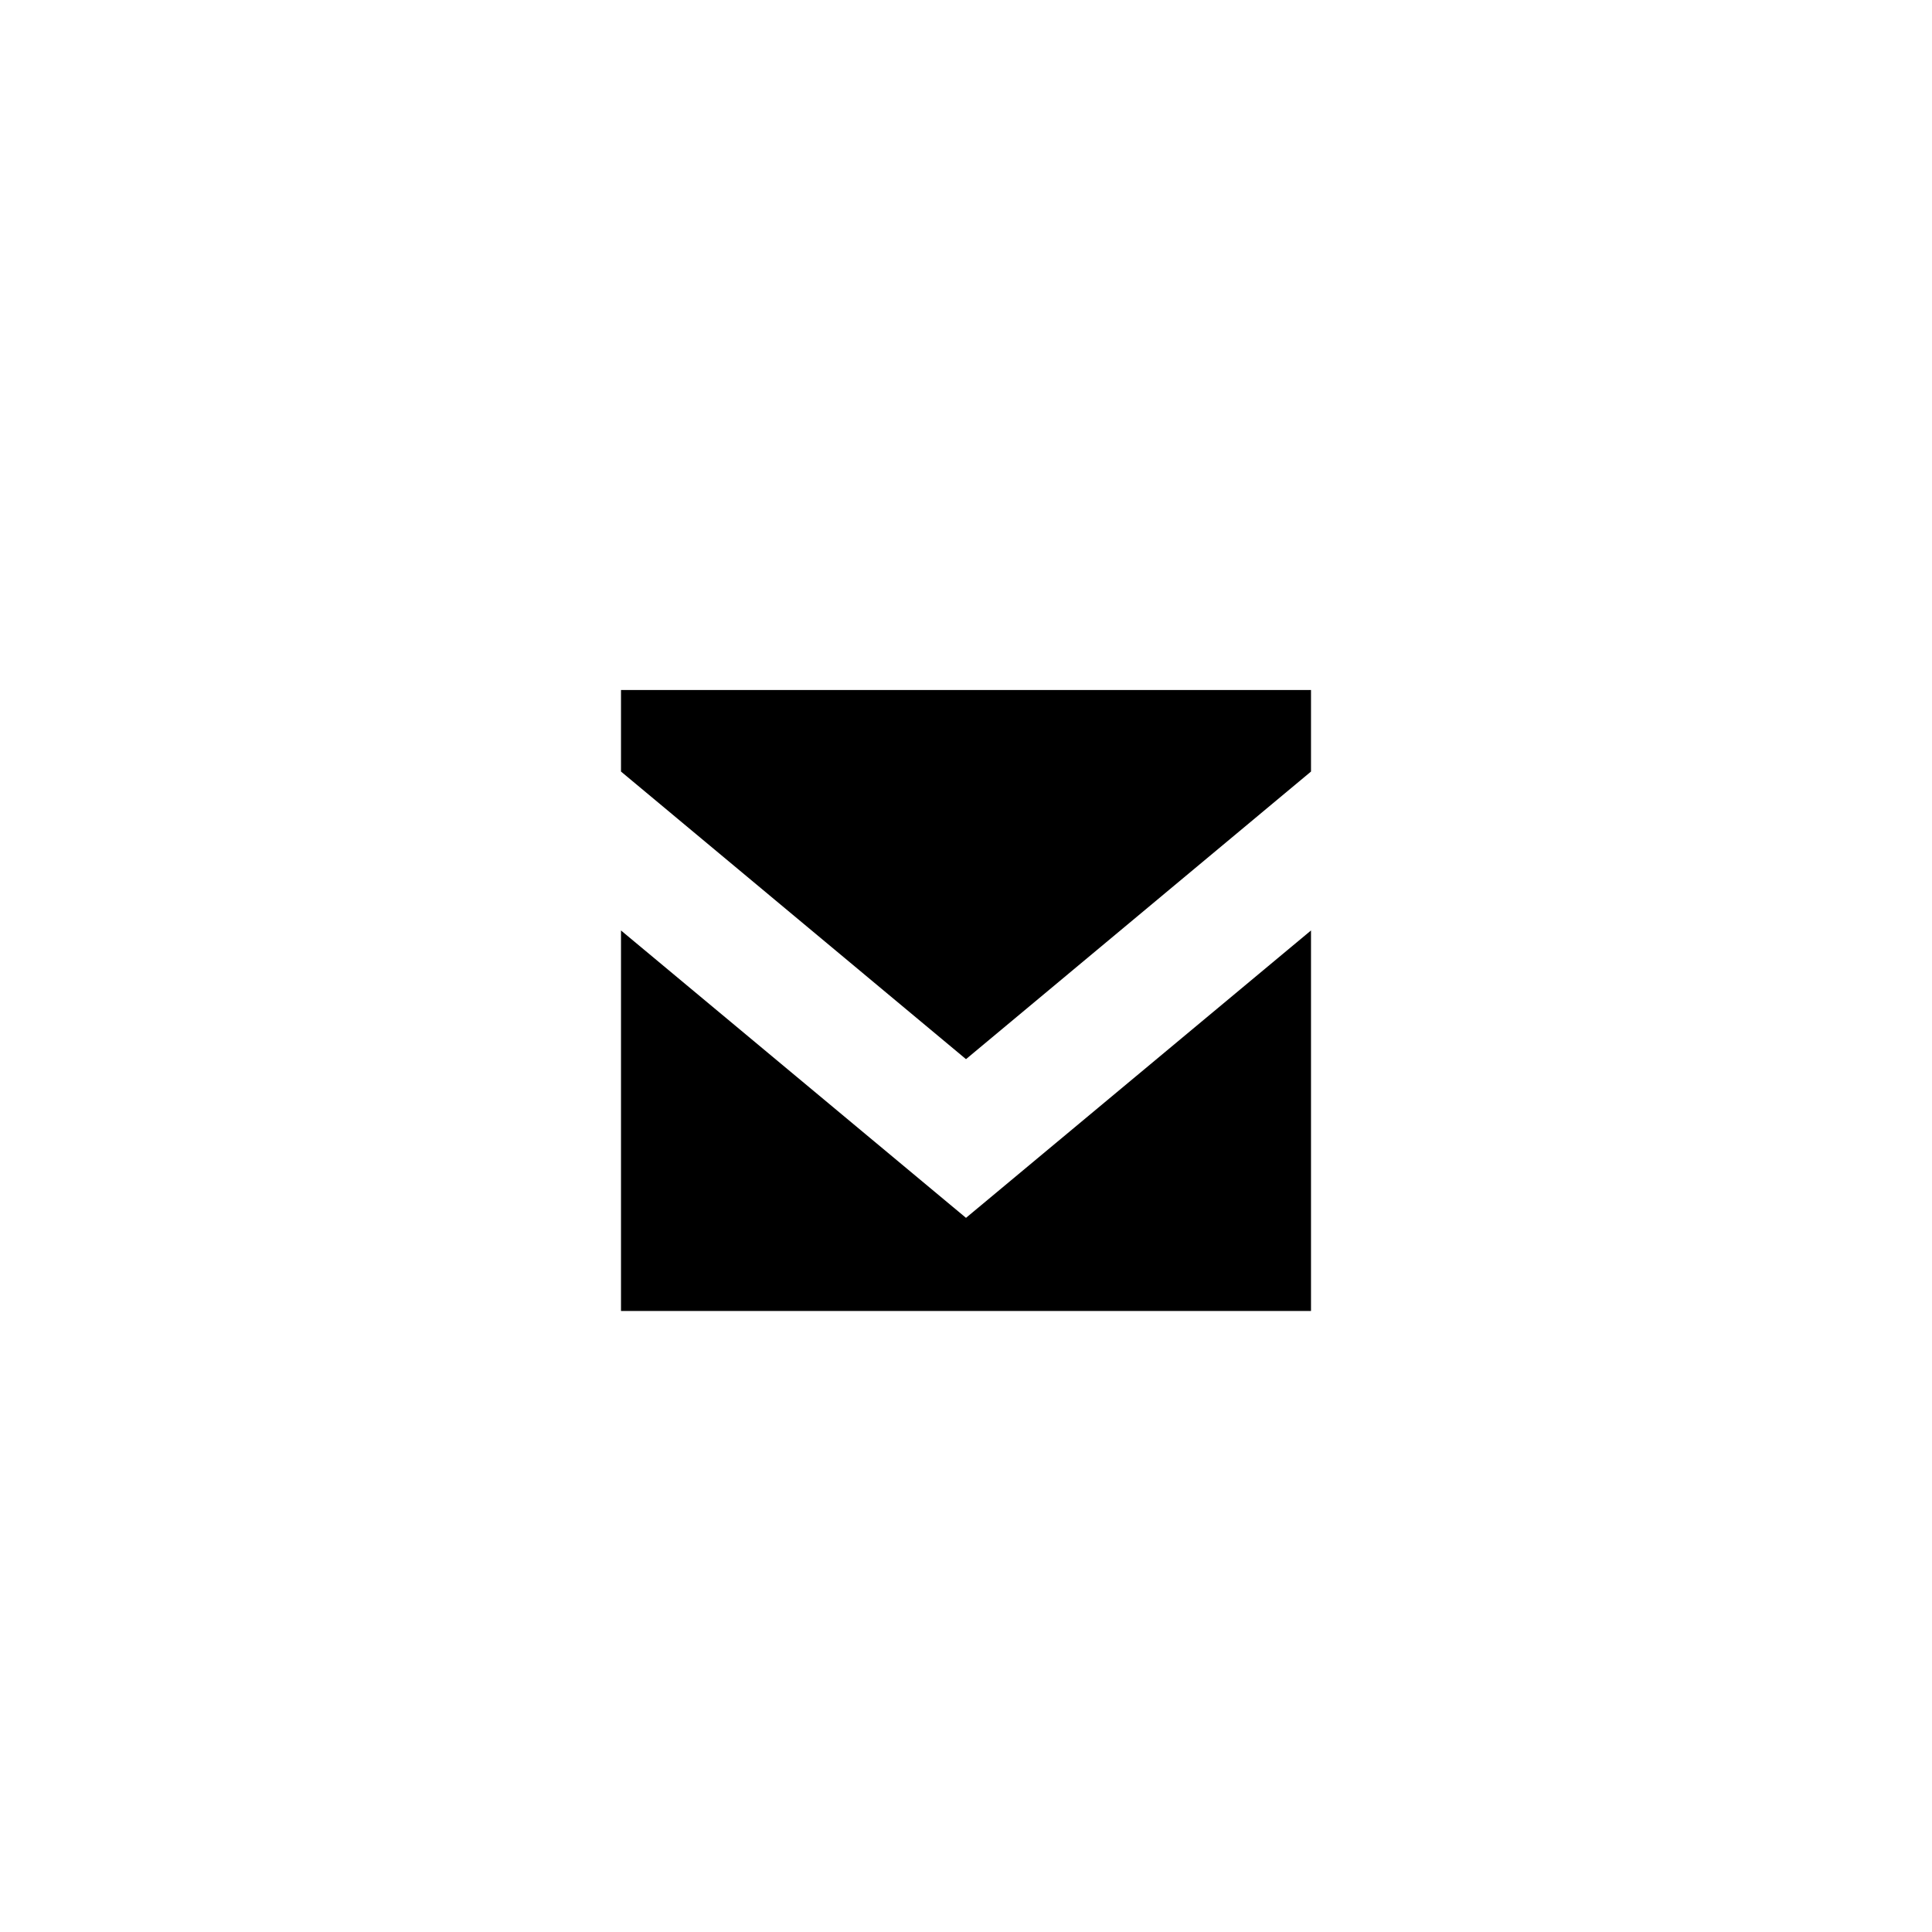
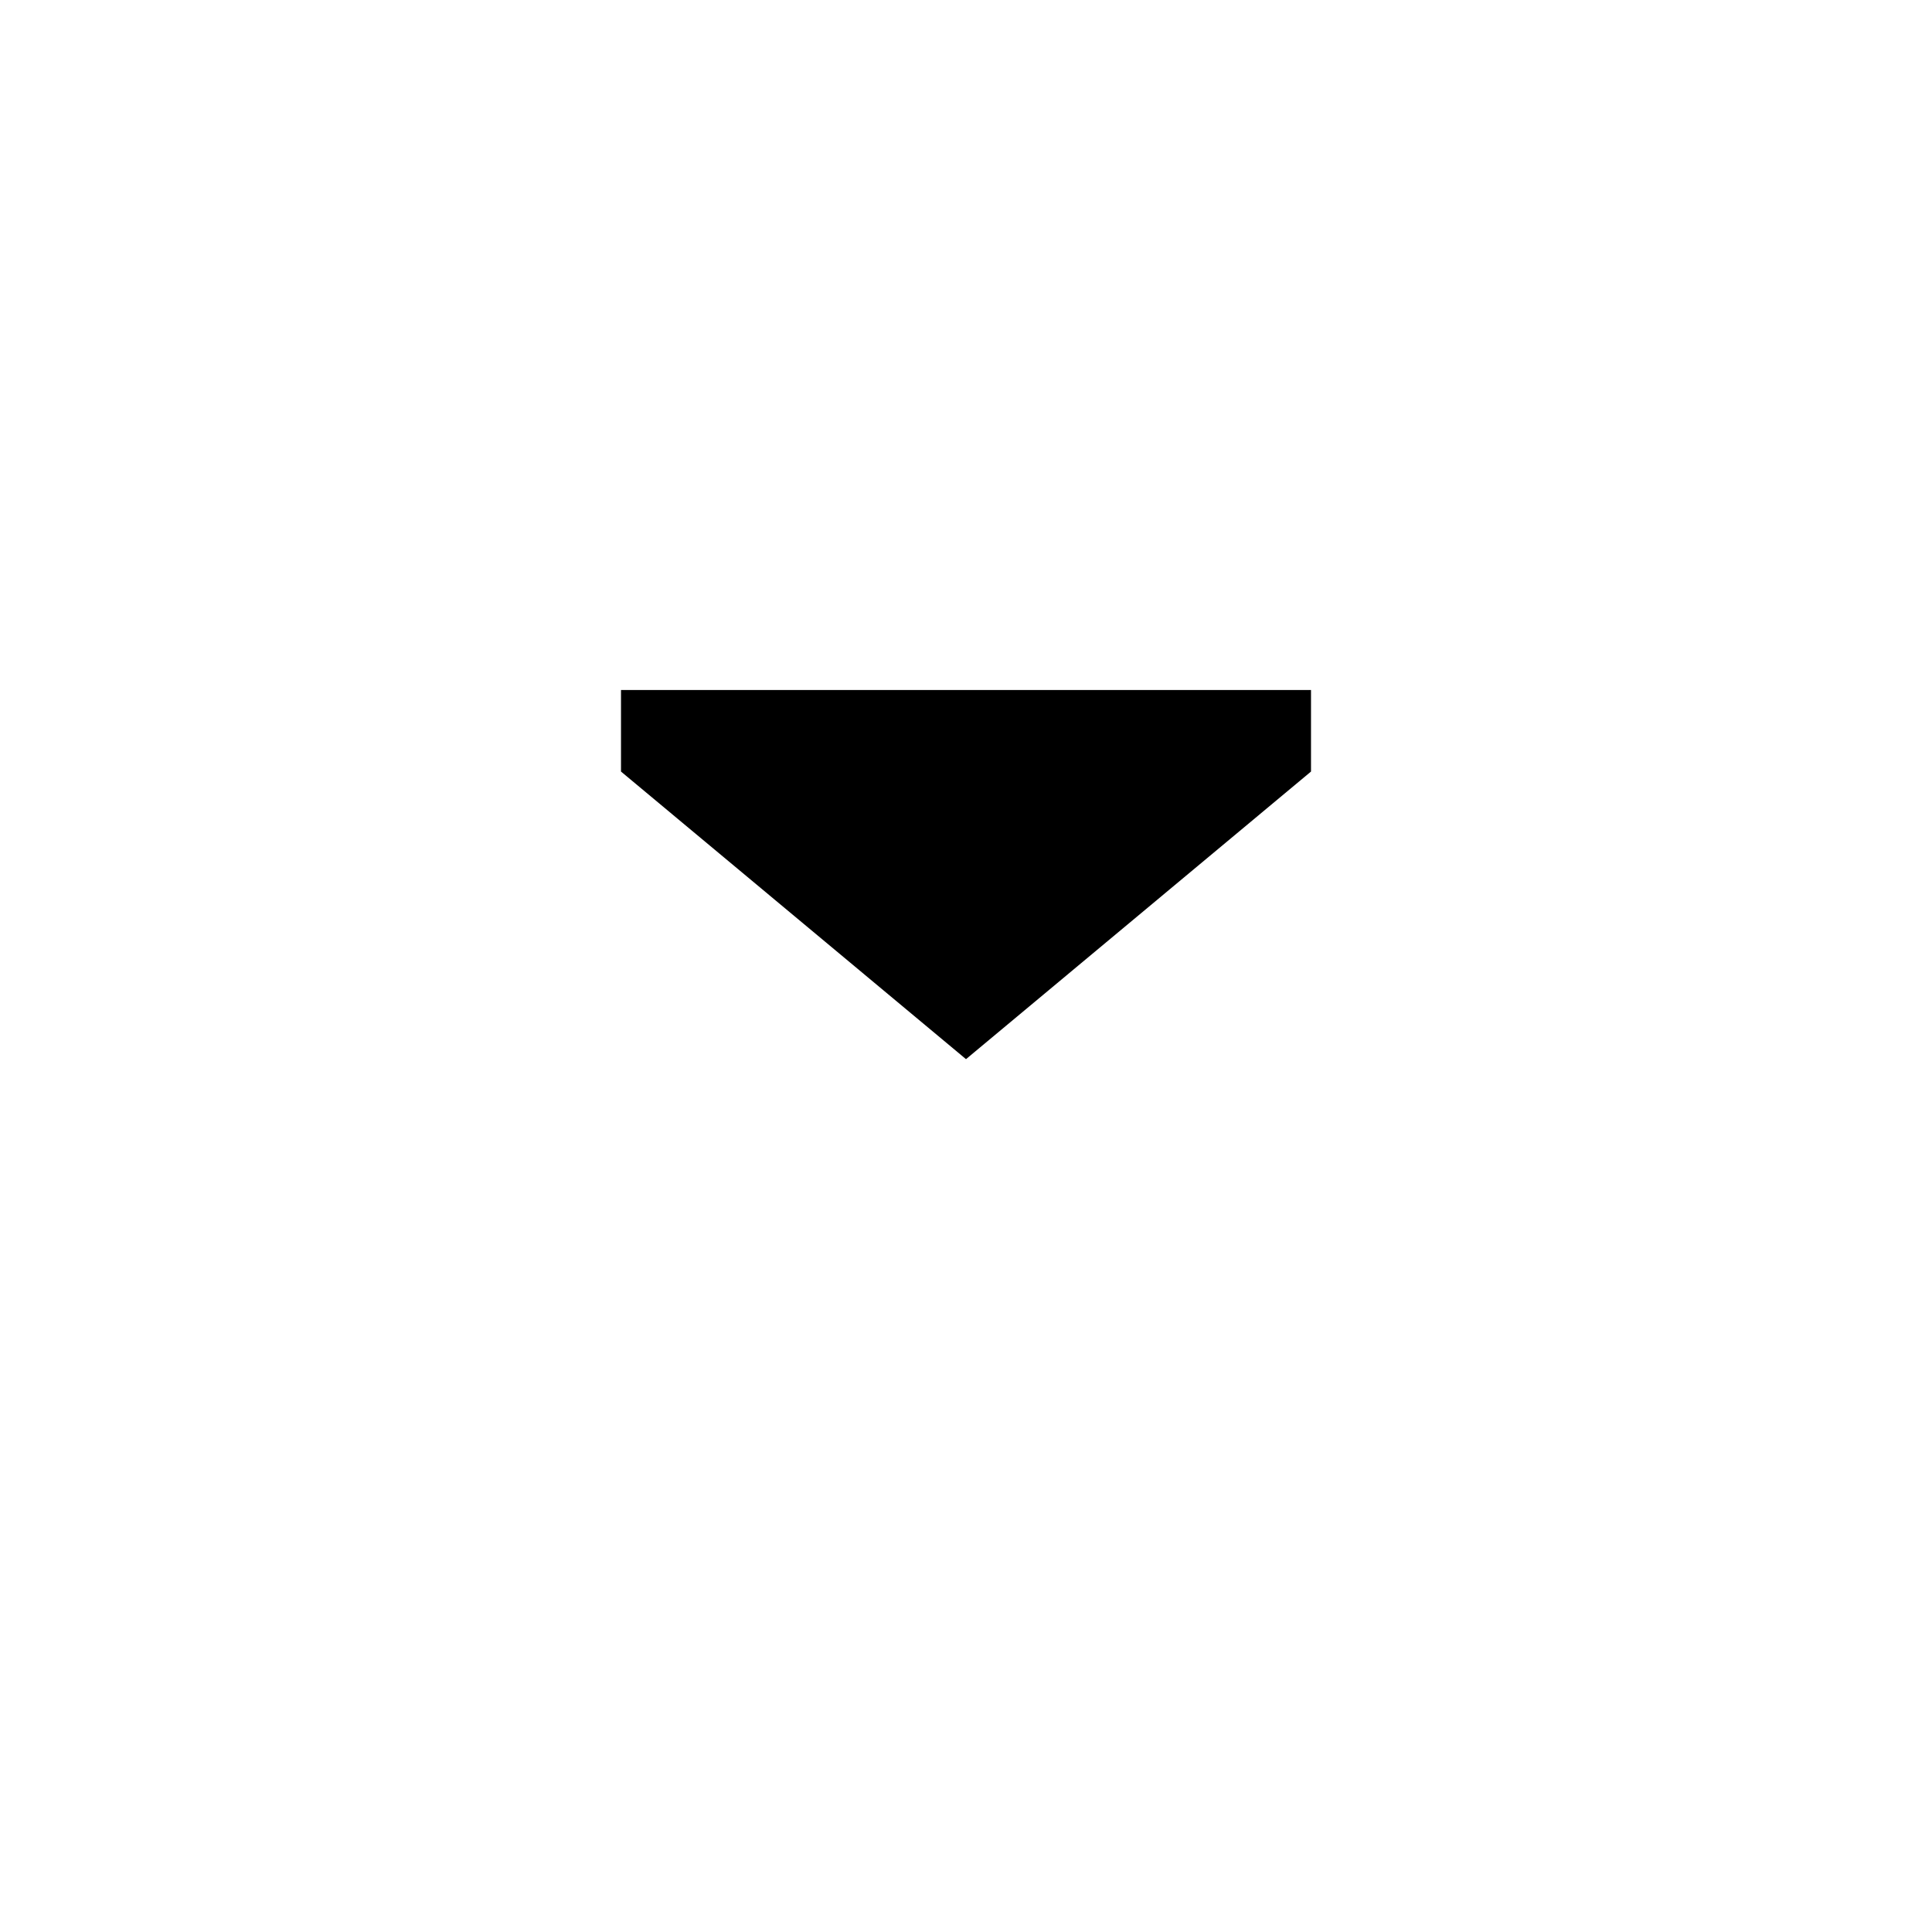
<svg xmlns="http://www.w3.org/2000/svg" version="1.1" id="Layer_1" x="0" y="0" viewBox="0 0 28 28" xml:space="preserve">
  <g>
    <path d="M14 15.35l5-4.168V10H9v1.182z" />
-     <path d="M14 17.65l-5-4.165V19h10v-5.515z" />
  </g>
</svg>